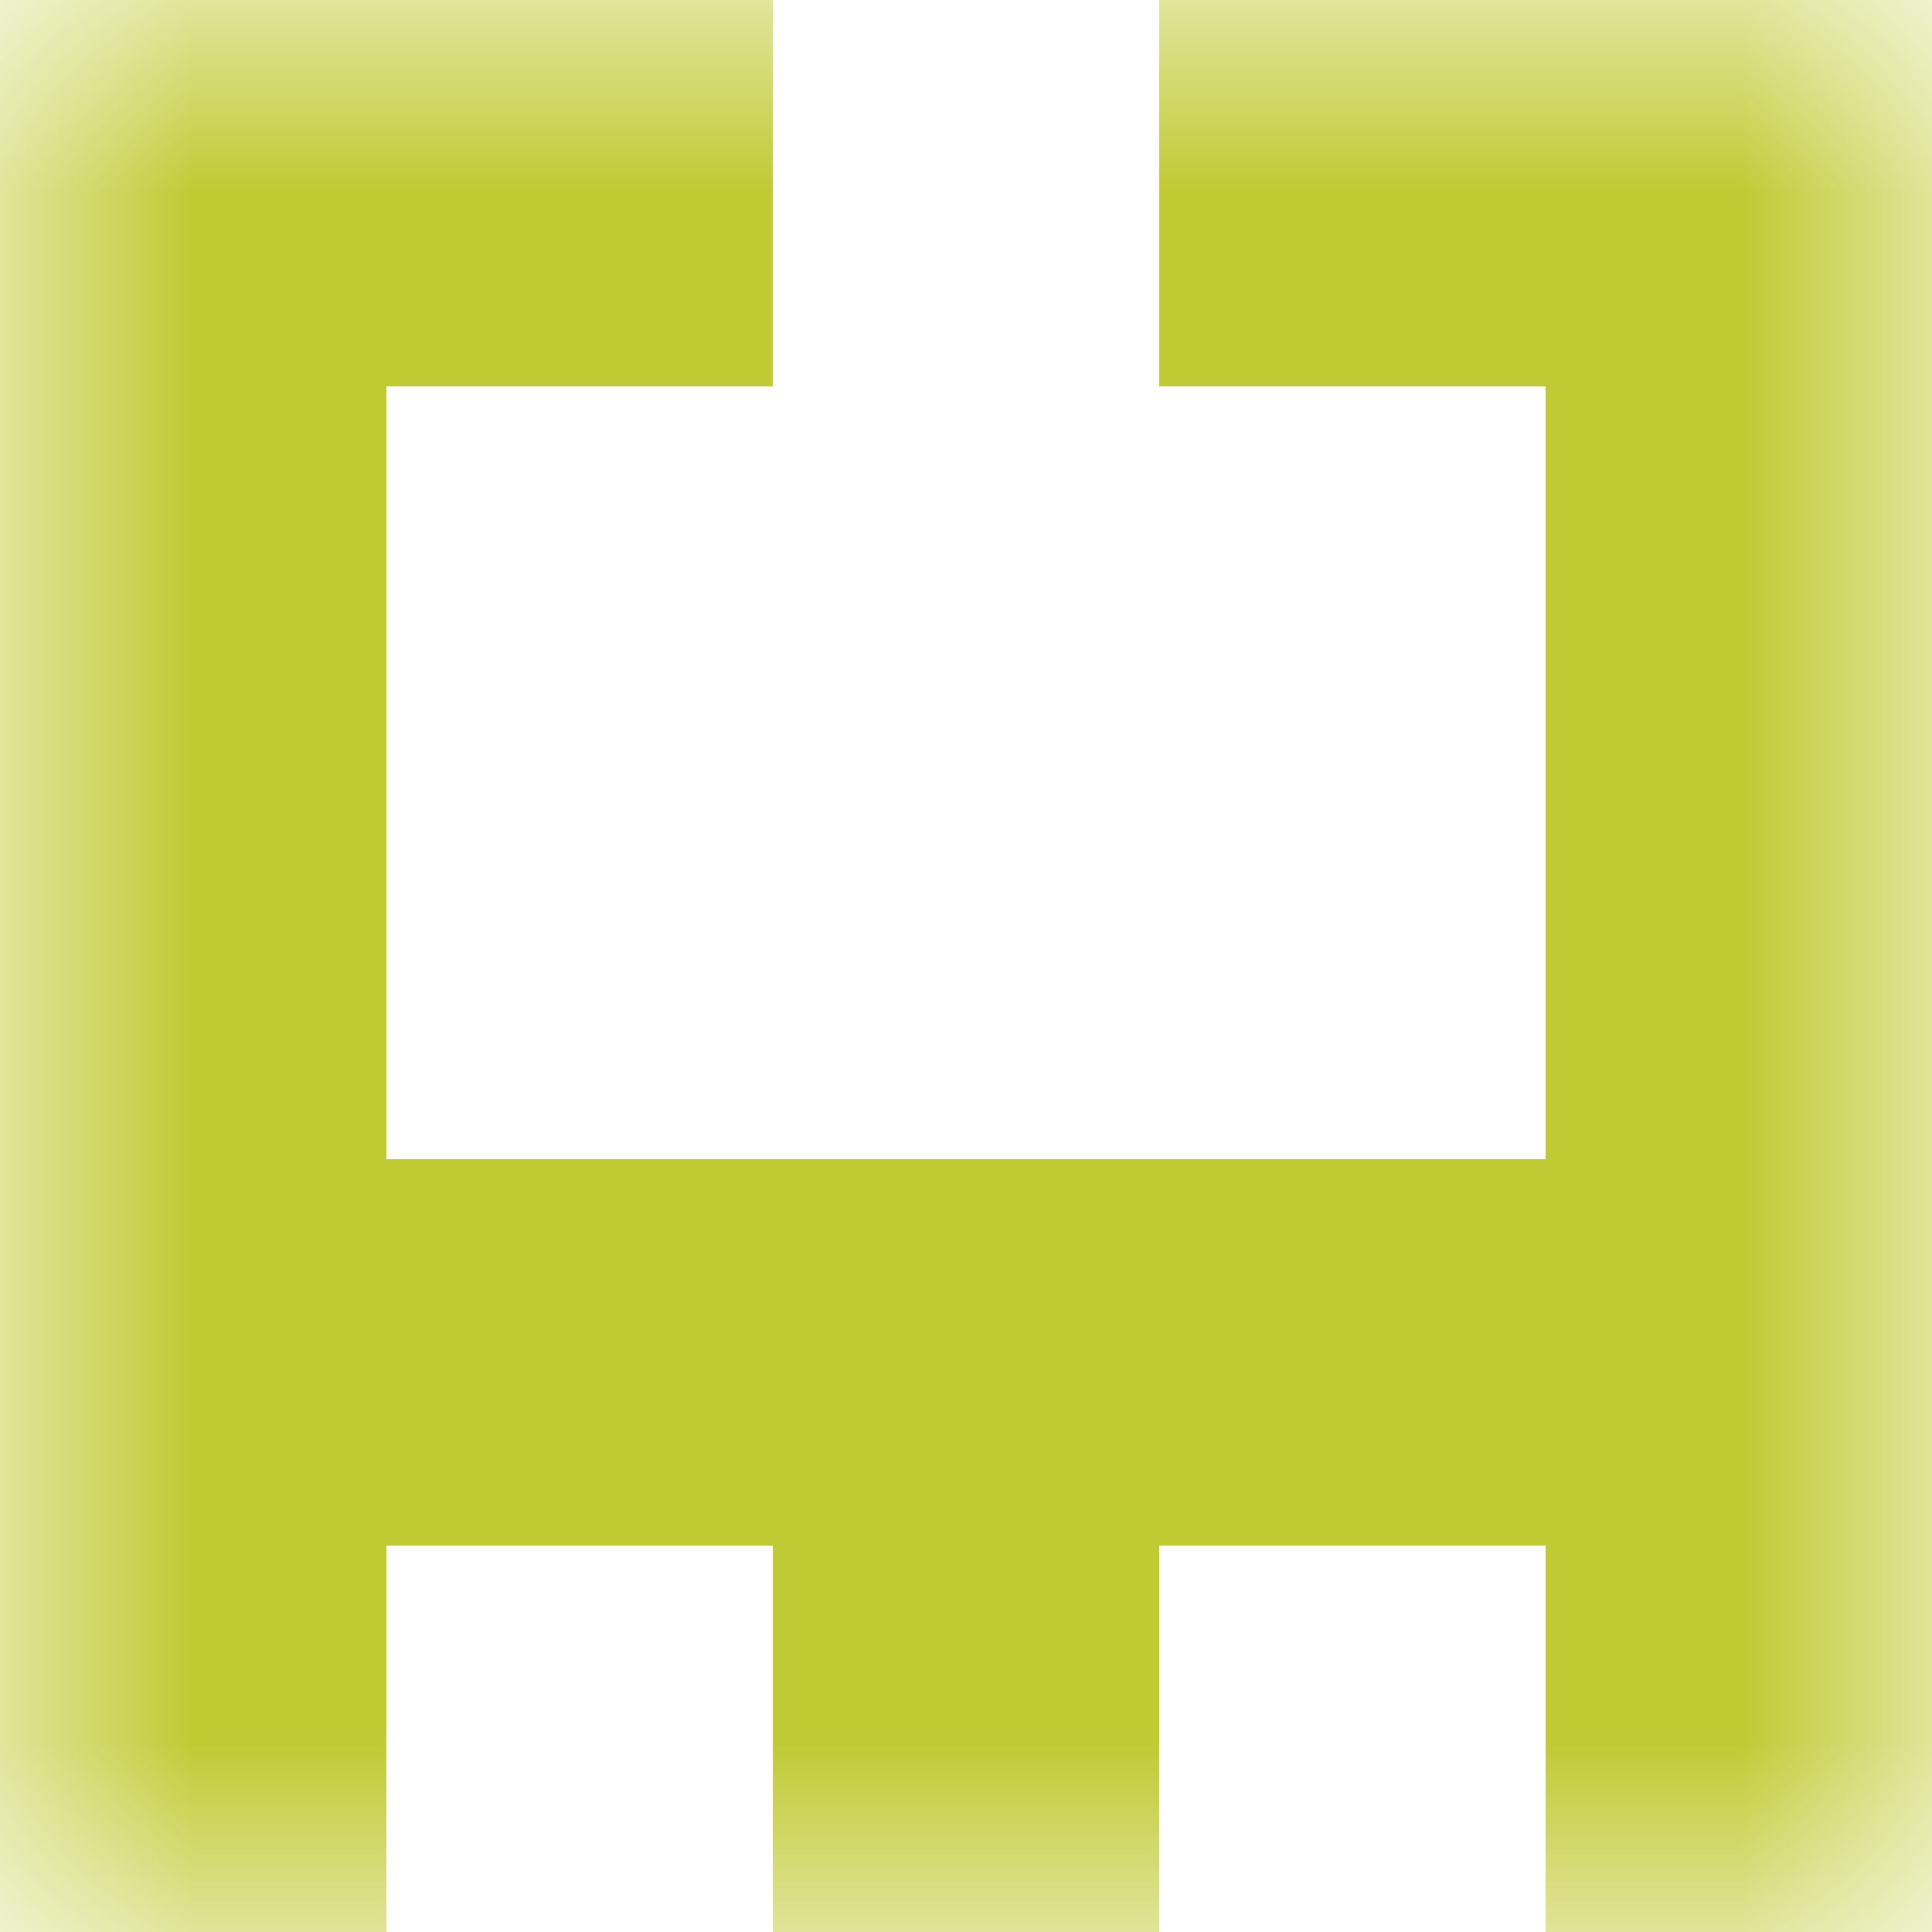
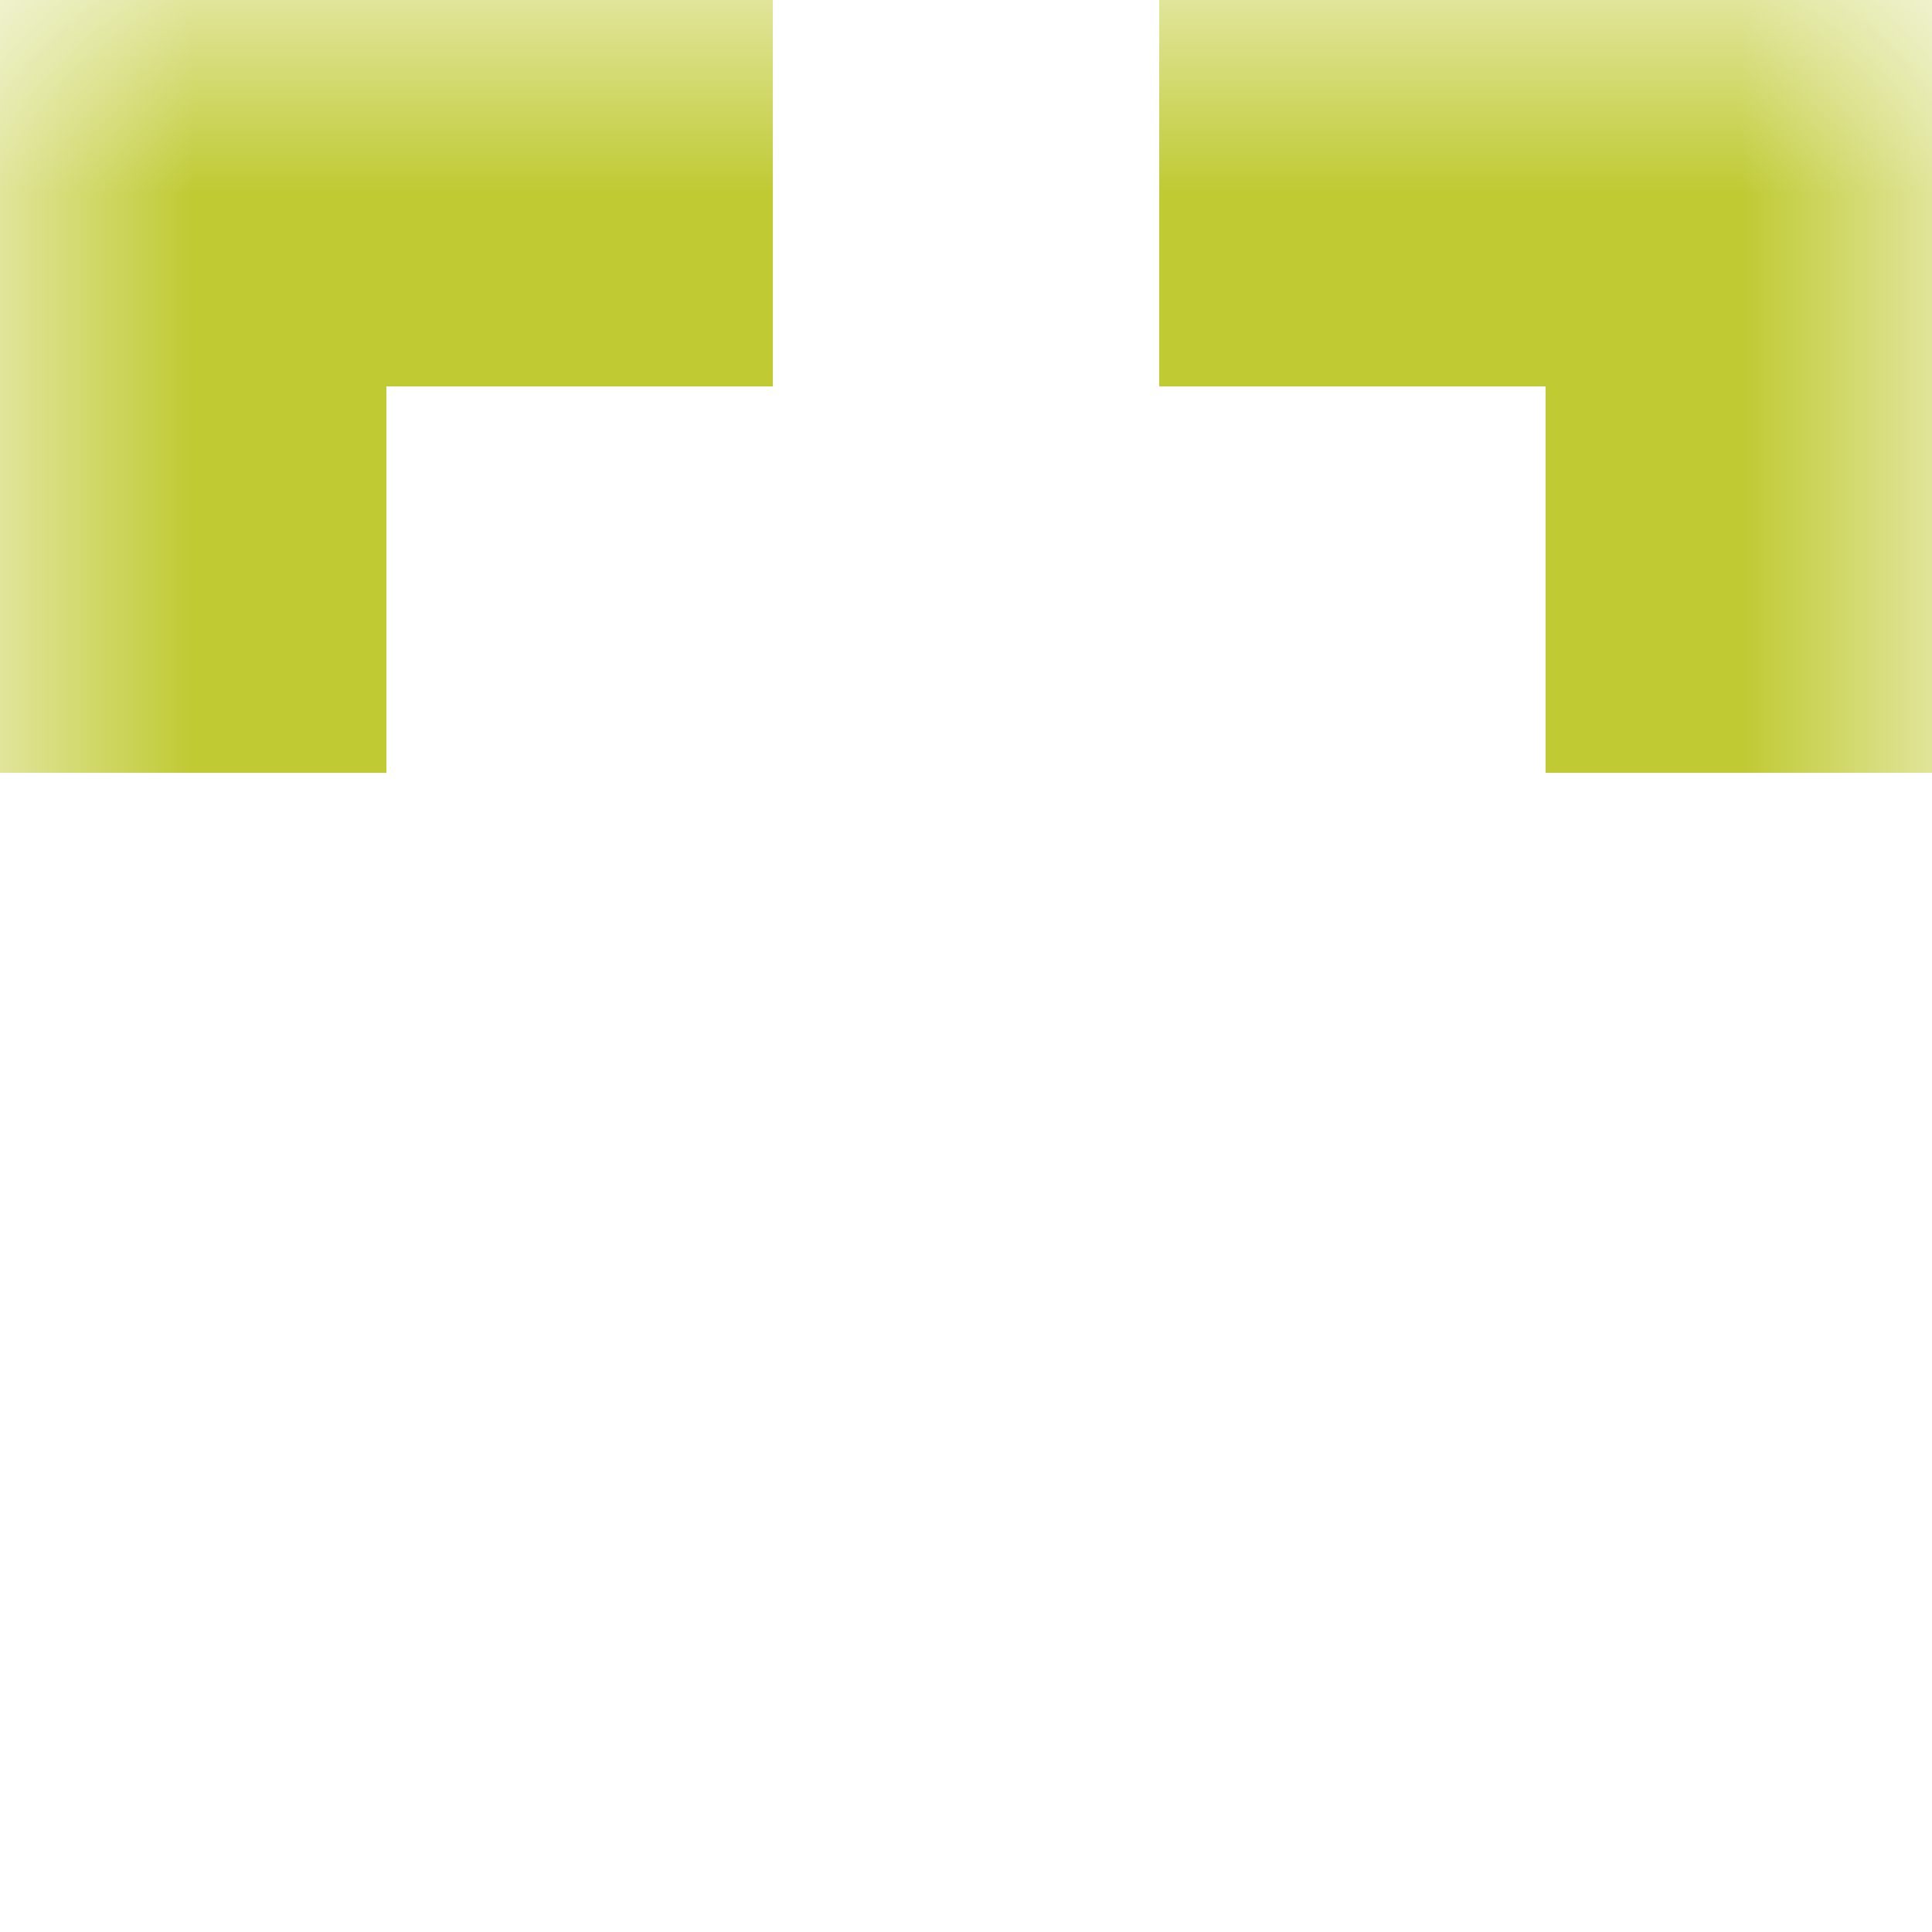
<svg xmlns="http://www.w3.org/2000/svg" viewBox="0 0 5 5" fill="none" shape-rendering="crispEdges">
  <mask id="viewboxMask">
    <rect width="5" height="5" rx="0" ry="0" x="0" y="0" fill="#fff" />
  </mask>
  <g mask="url(#viewboxMask)">
    <path d="M2 0H0v1h2V0ZM5 0H3v1h2V0Z" fill="#c0ca33" />
    <path d="M1 1H0v1h1V1ZM5 1H4v1h1V1Z" fill="#c0ca33" />
-     <path d="M1 2H0v1h1V2ZM5 2H4v1h1V2Z" fill="#c0ca33" />
-     <path fill="#c0ca33" d="M0 3h5v1H0z" />
-     <path d="M0 4h1v1H0V4ZM4 4h1v1H4V4ZM3 4H2v1h1V4Z" fill="#c0ca33" />
  </g>
</svg>